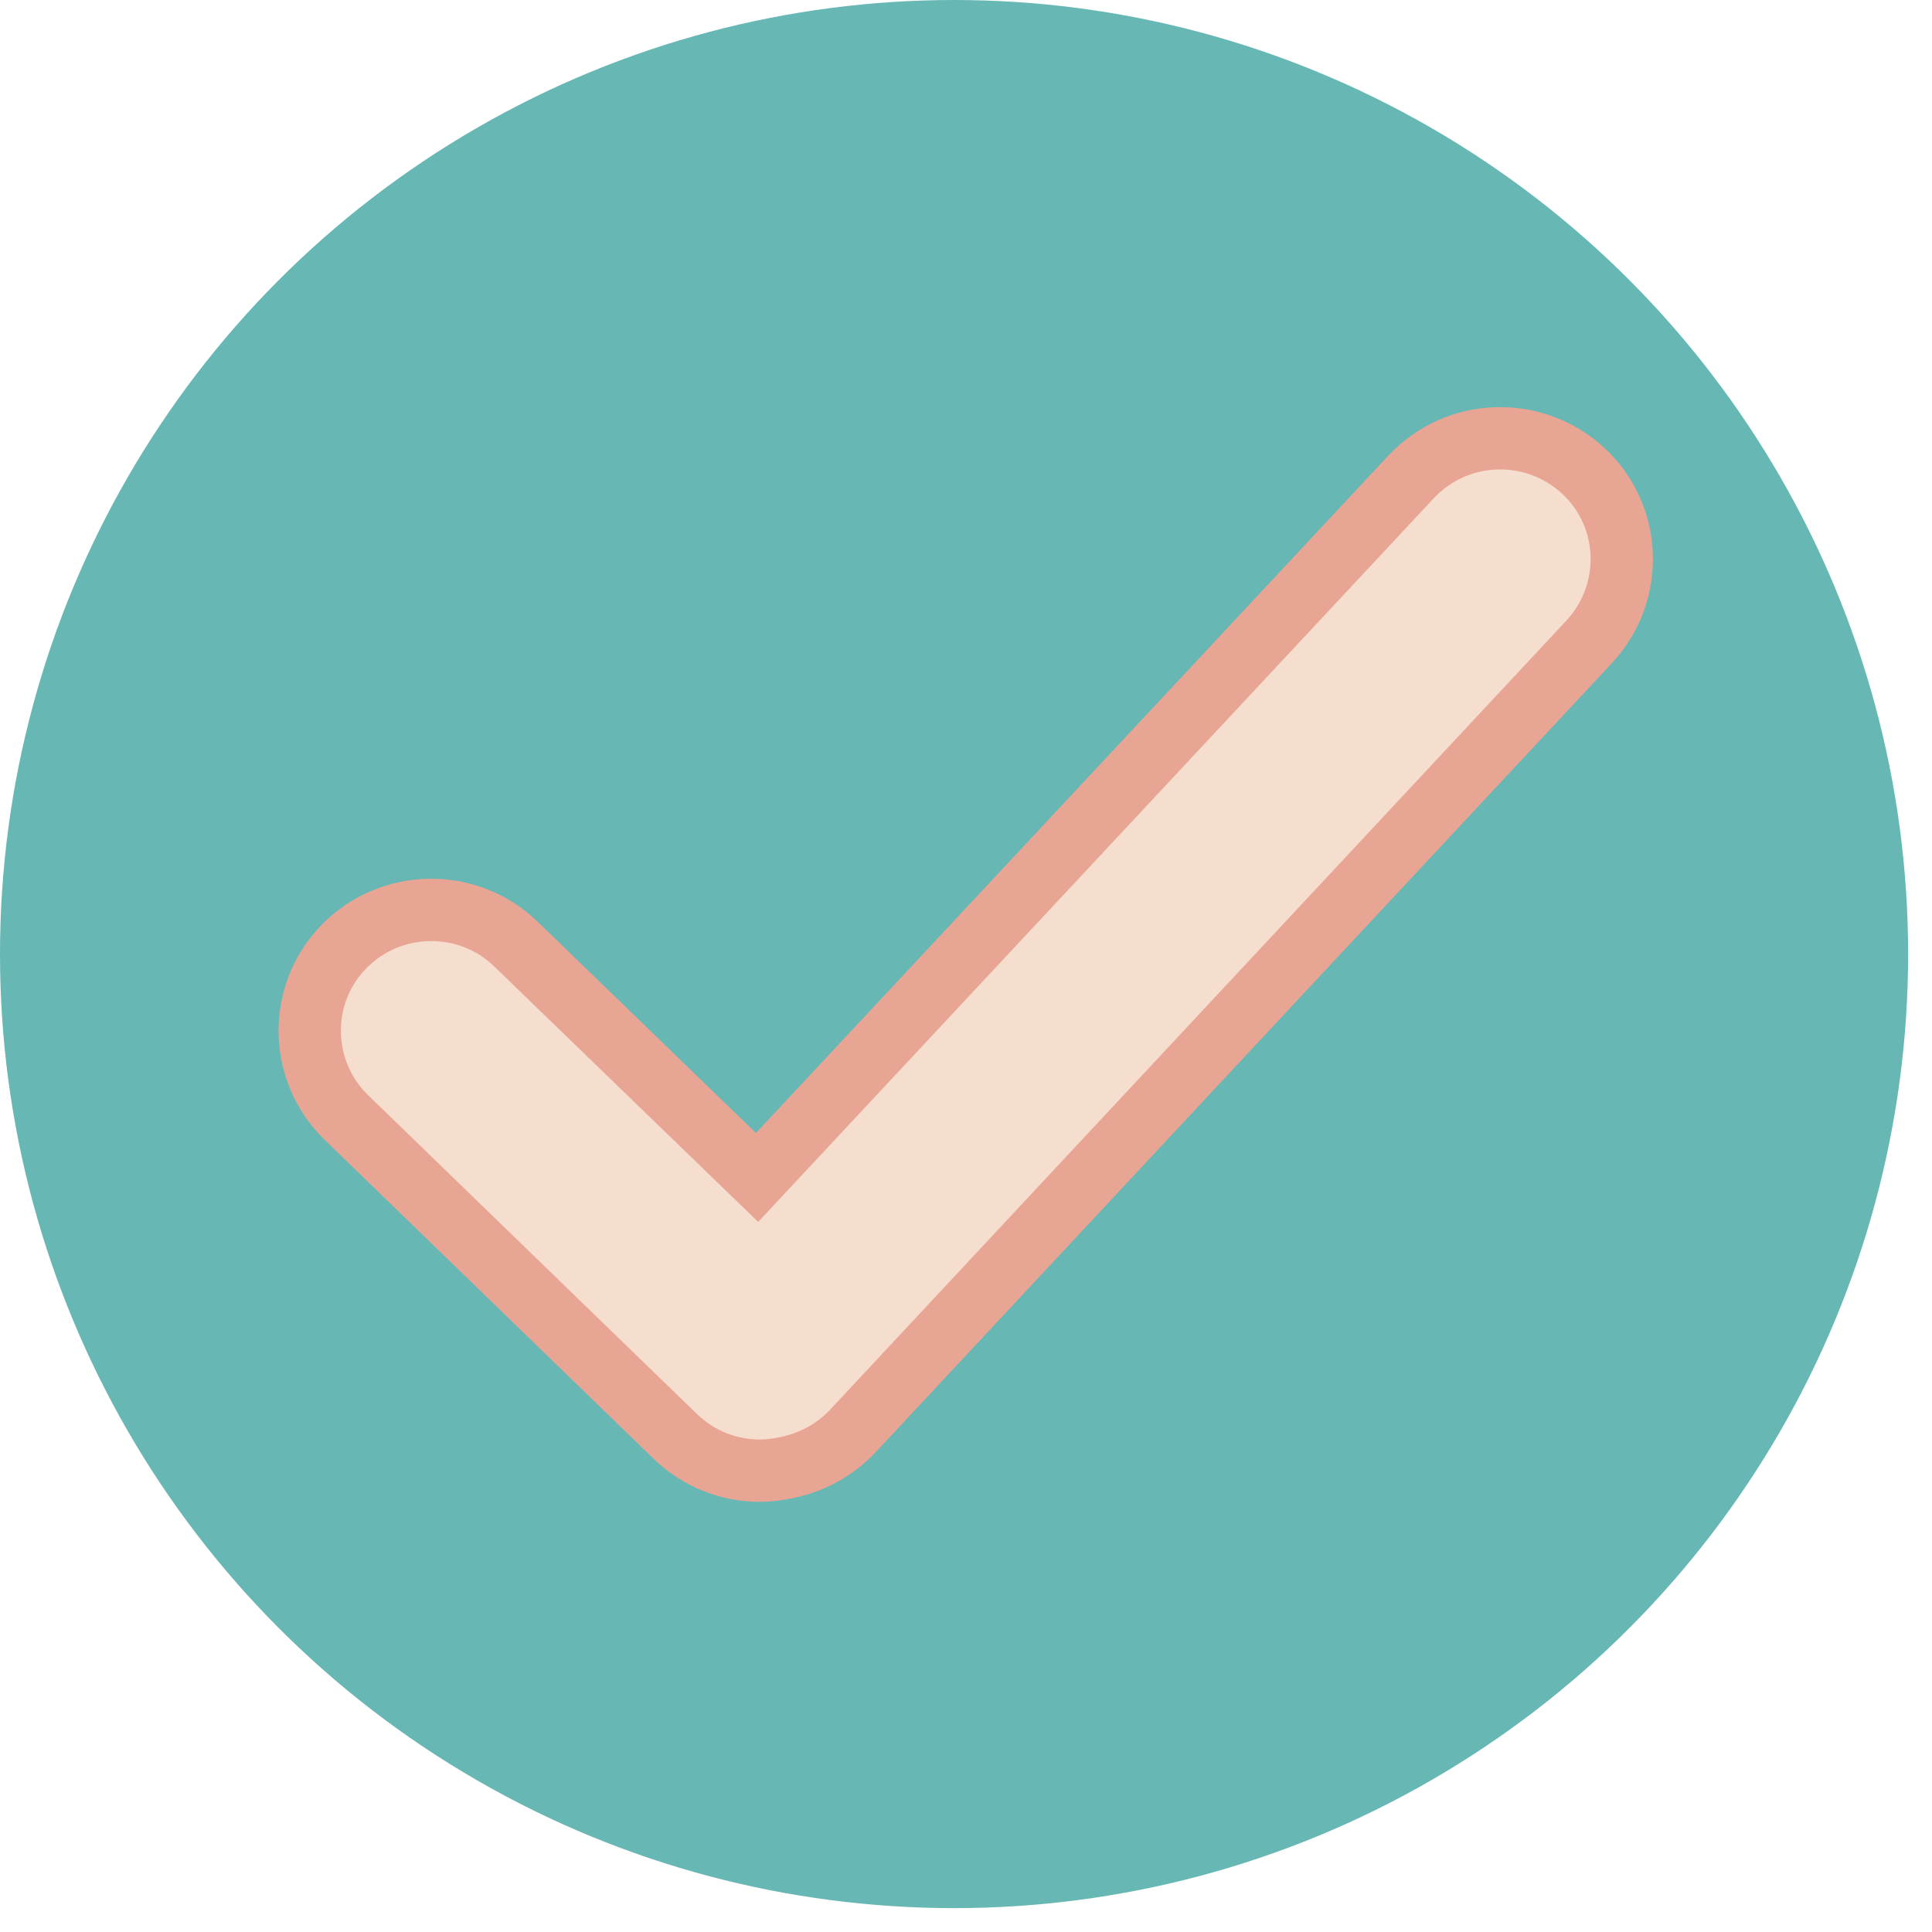
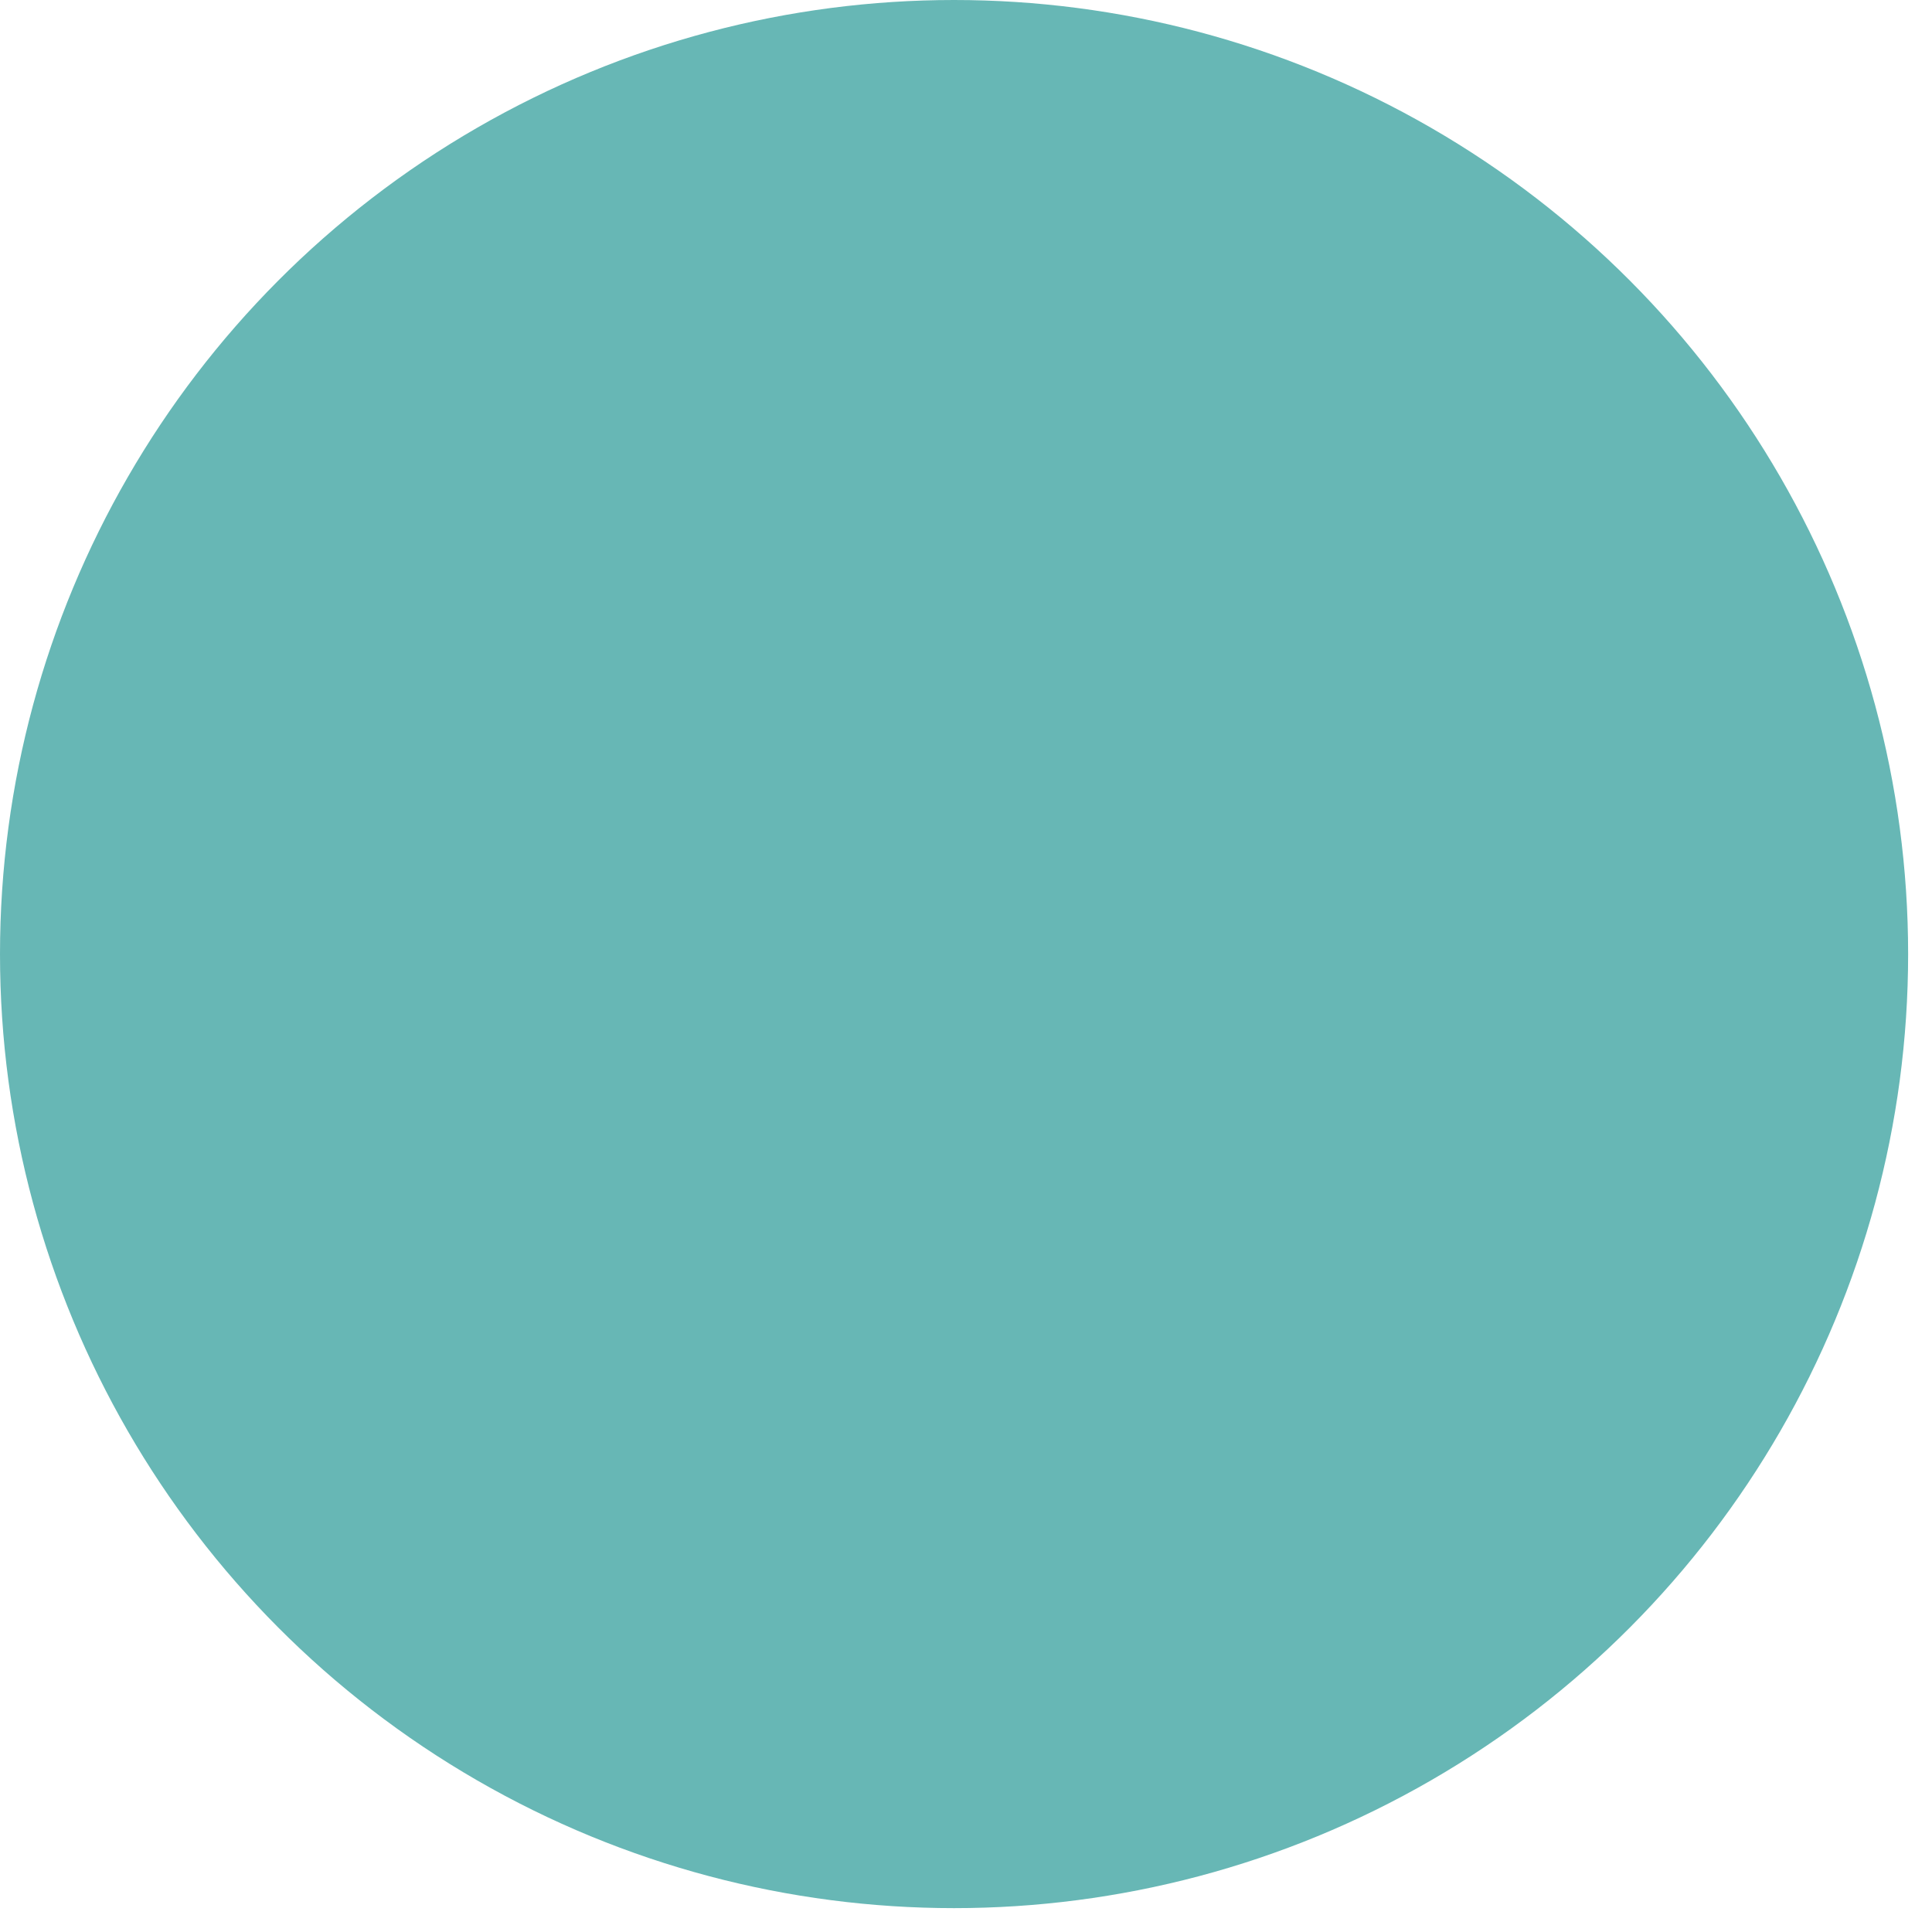
<svg xmlns="http://www.w3.org/2000/svg" width="62" height="62" viewBox="0 0 62 62" fill="none">
  <circle cx="30.617" cy="30.617" r="30.617" fill="#67B7B5" />
  <g clip-path="url(#clip0_2994_915)">
-     <path d="M50.804 15.105C49.225 13.65 46.769 13.727 45.288 15.299L24.295 37.786L16.557 30.297C15.017 28.803 12.542 28.841 11.041 30.374C9.54 31.907 9.579 34.371 11.119 35.865L21.664 46.09C22.424 46.827 23.399 47.196 24.393 47.196C24.666 47.196 24.958 47.157 25.231 47.099C26.011 46.944 26.771 46.556 27.356 45.935L50.999 20.596C52.461 19.024 52.383 16.56 50.804 15.105Z" fill="#F5DECE" stroke="#E8A594" stroke-width="2" stroke-miterlimit="10" />
-   </g>
+     </g>
  <defs>
    <clipPath id="clip0_2994_915">
      <rect width="46" height="37" fill="white" transform="translate(8 12.117)" />
    </clipPath>
  </defs>
</svg>